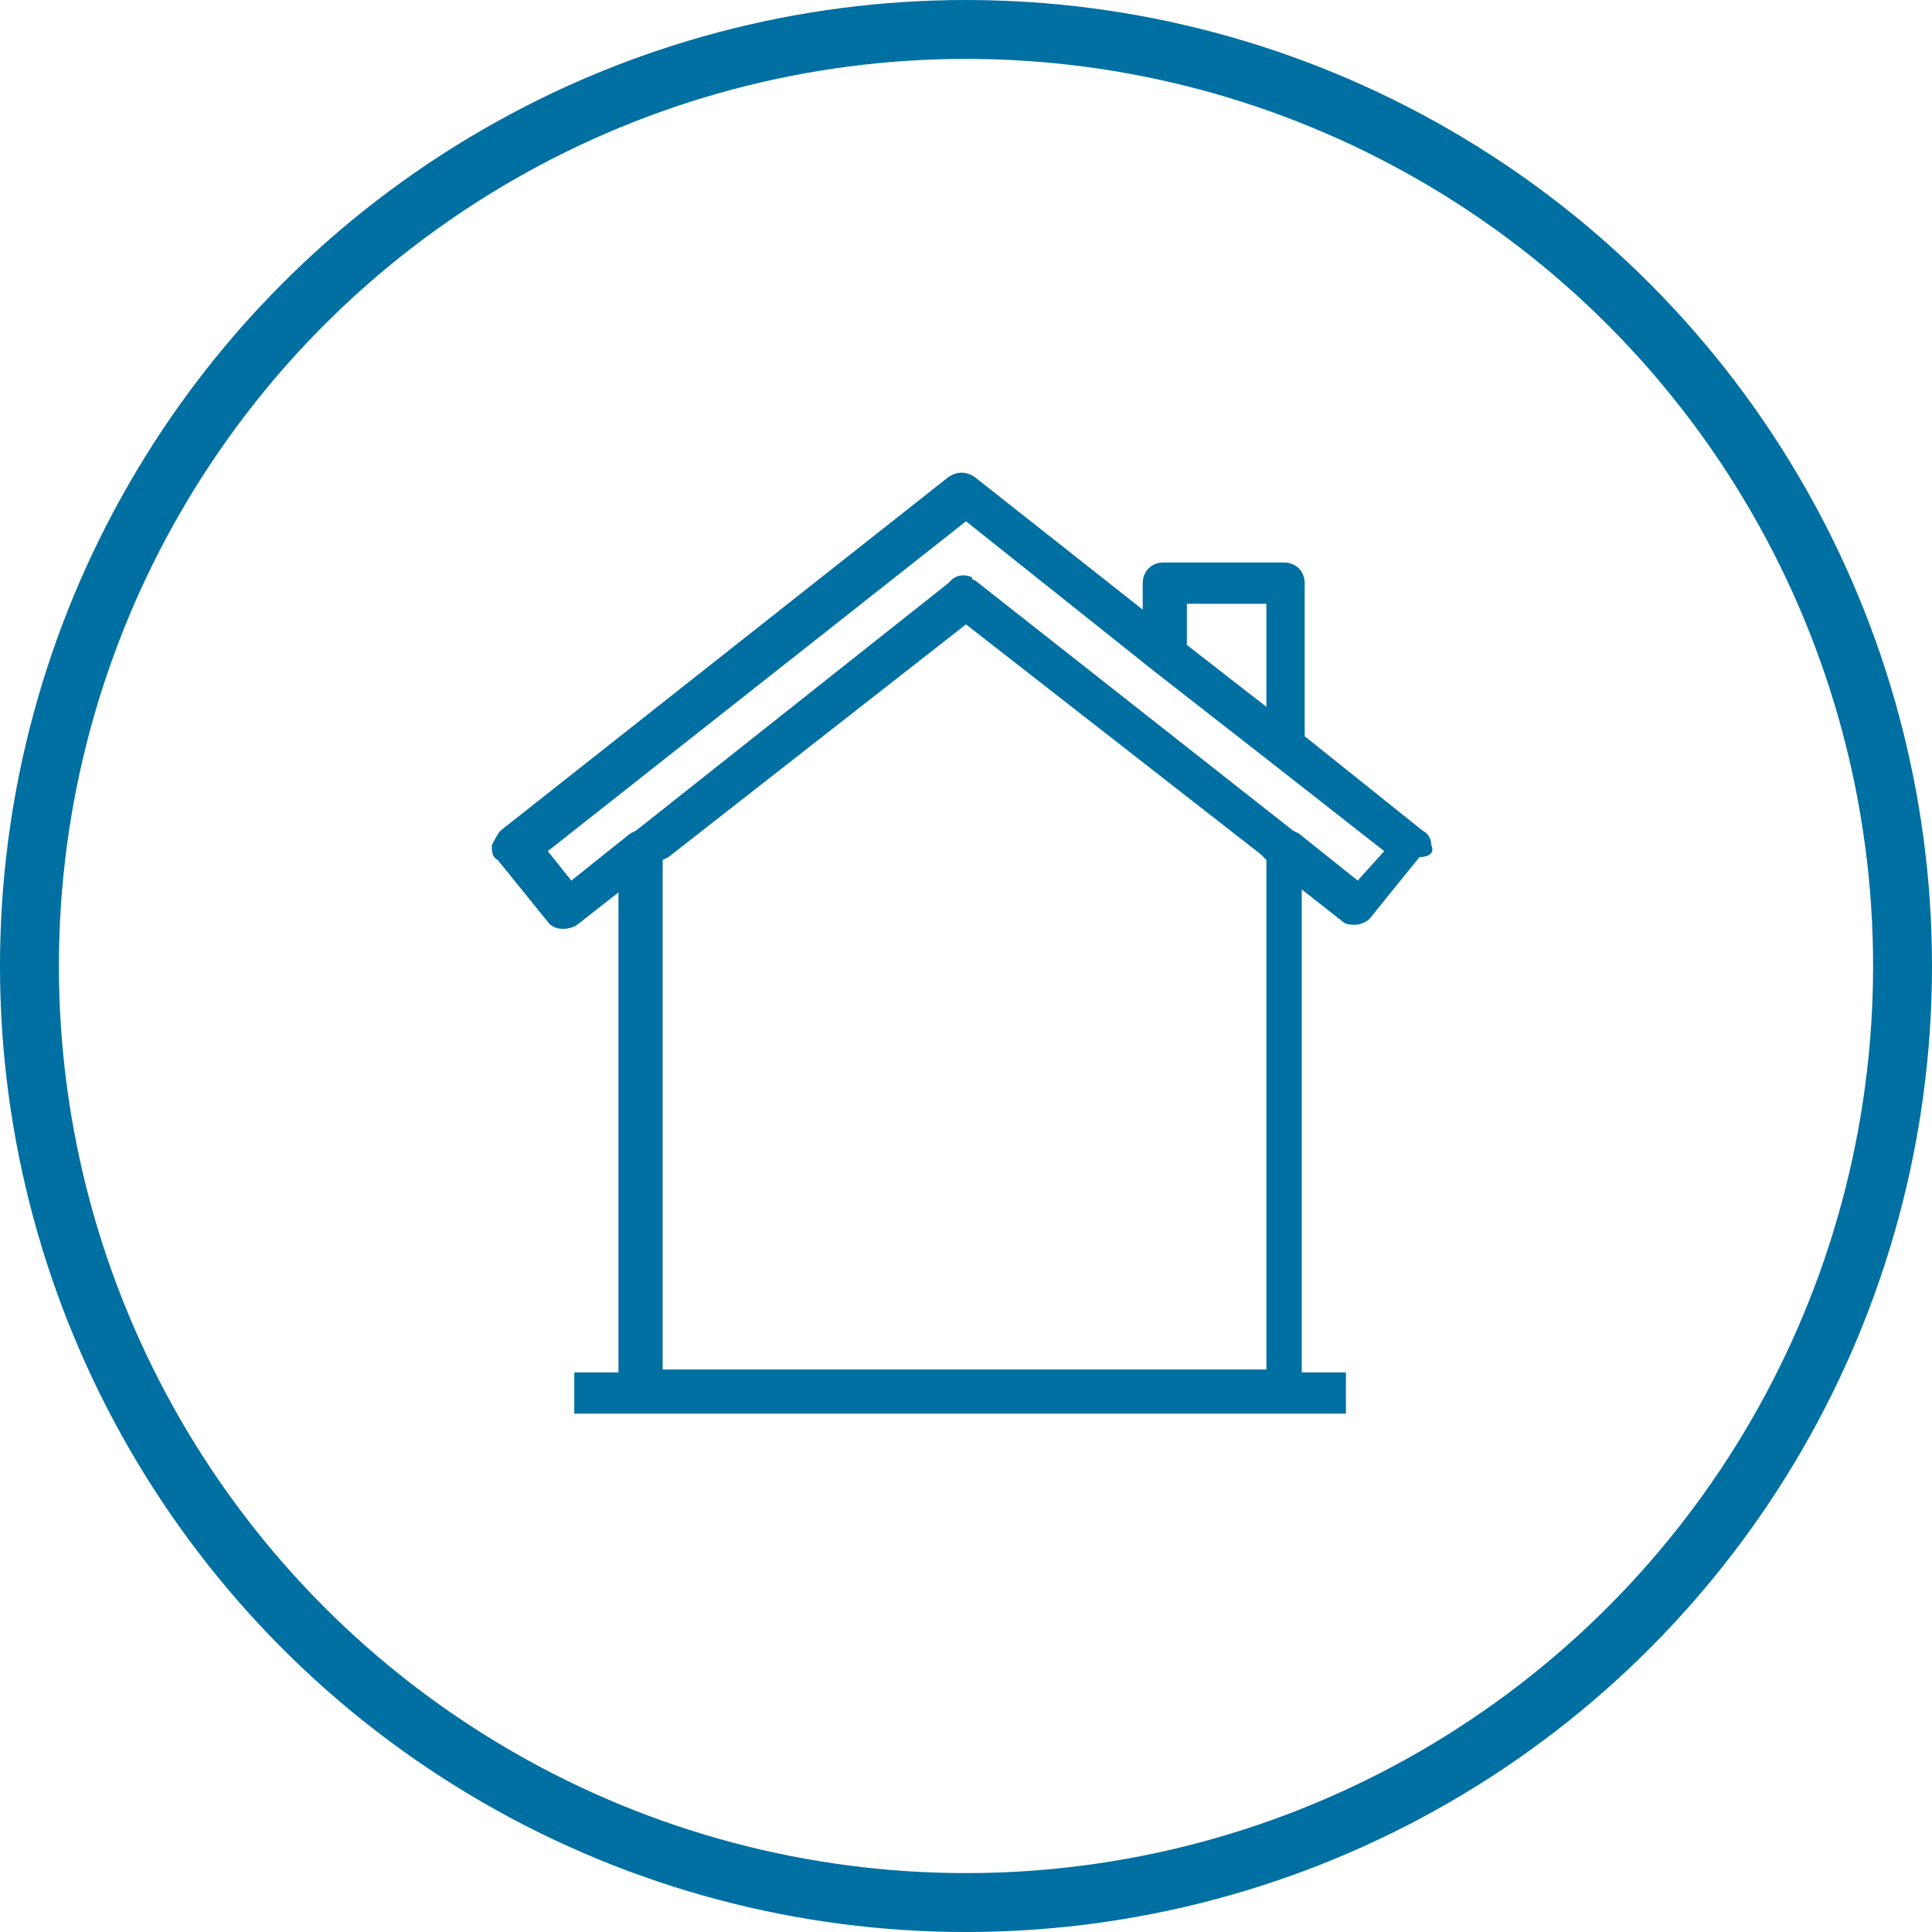
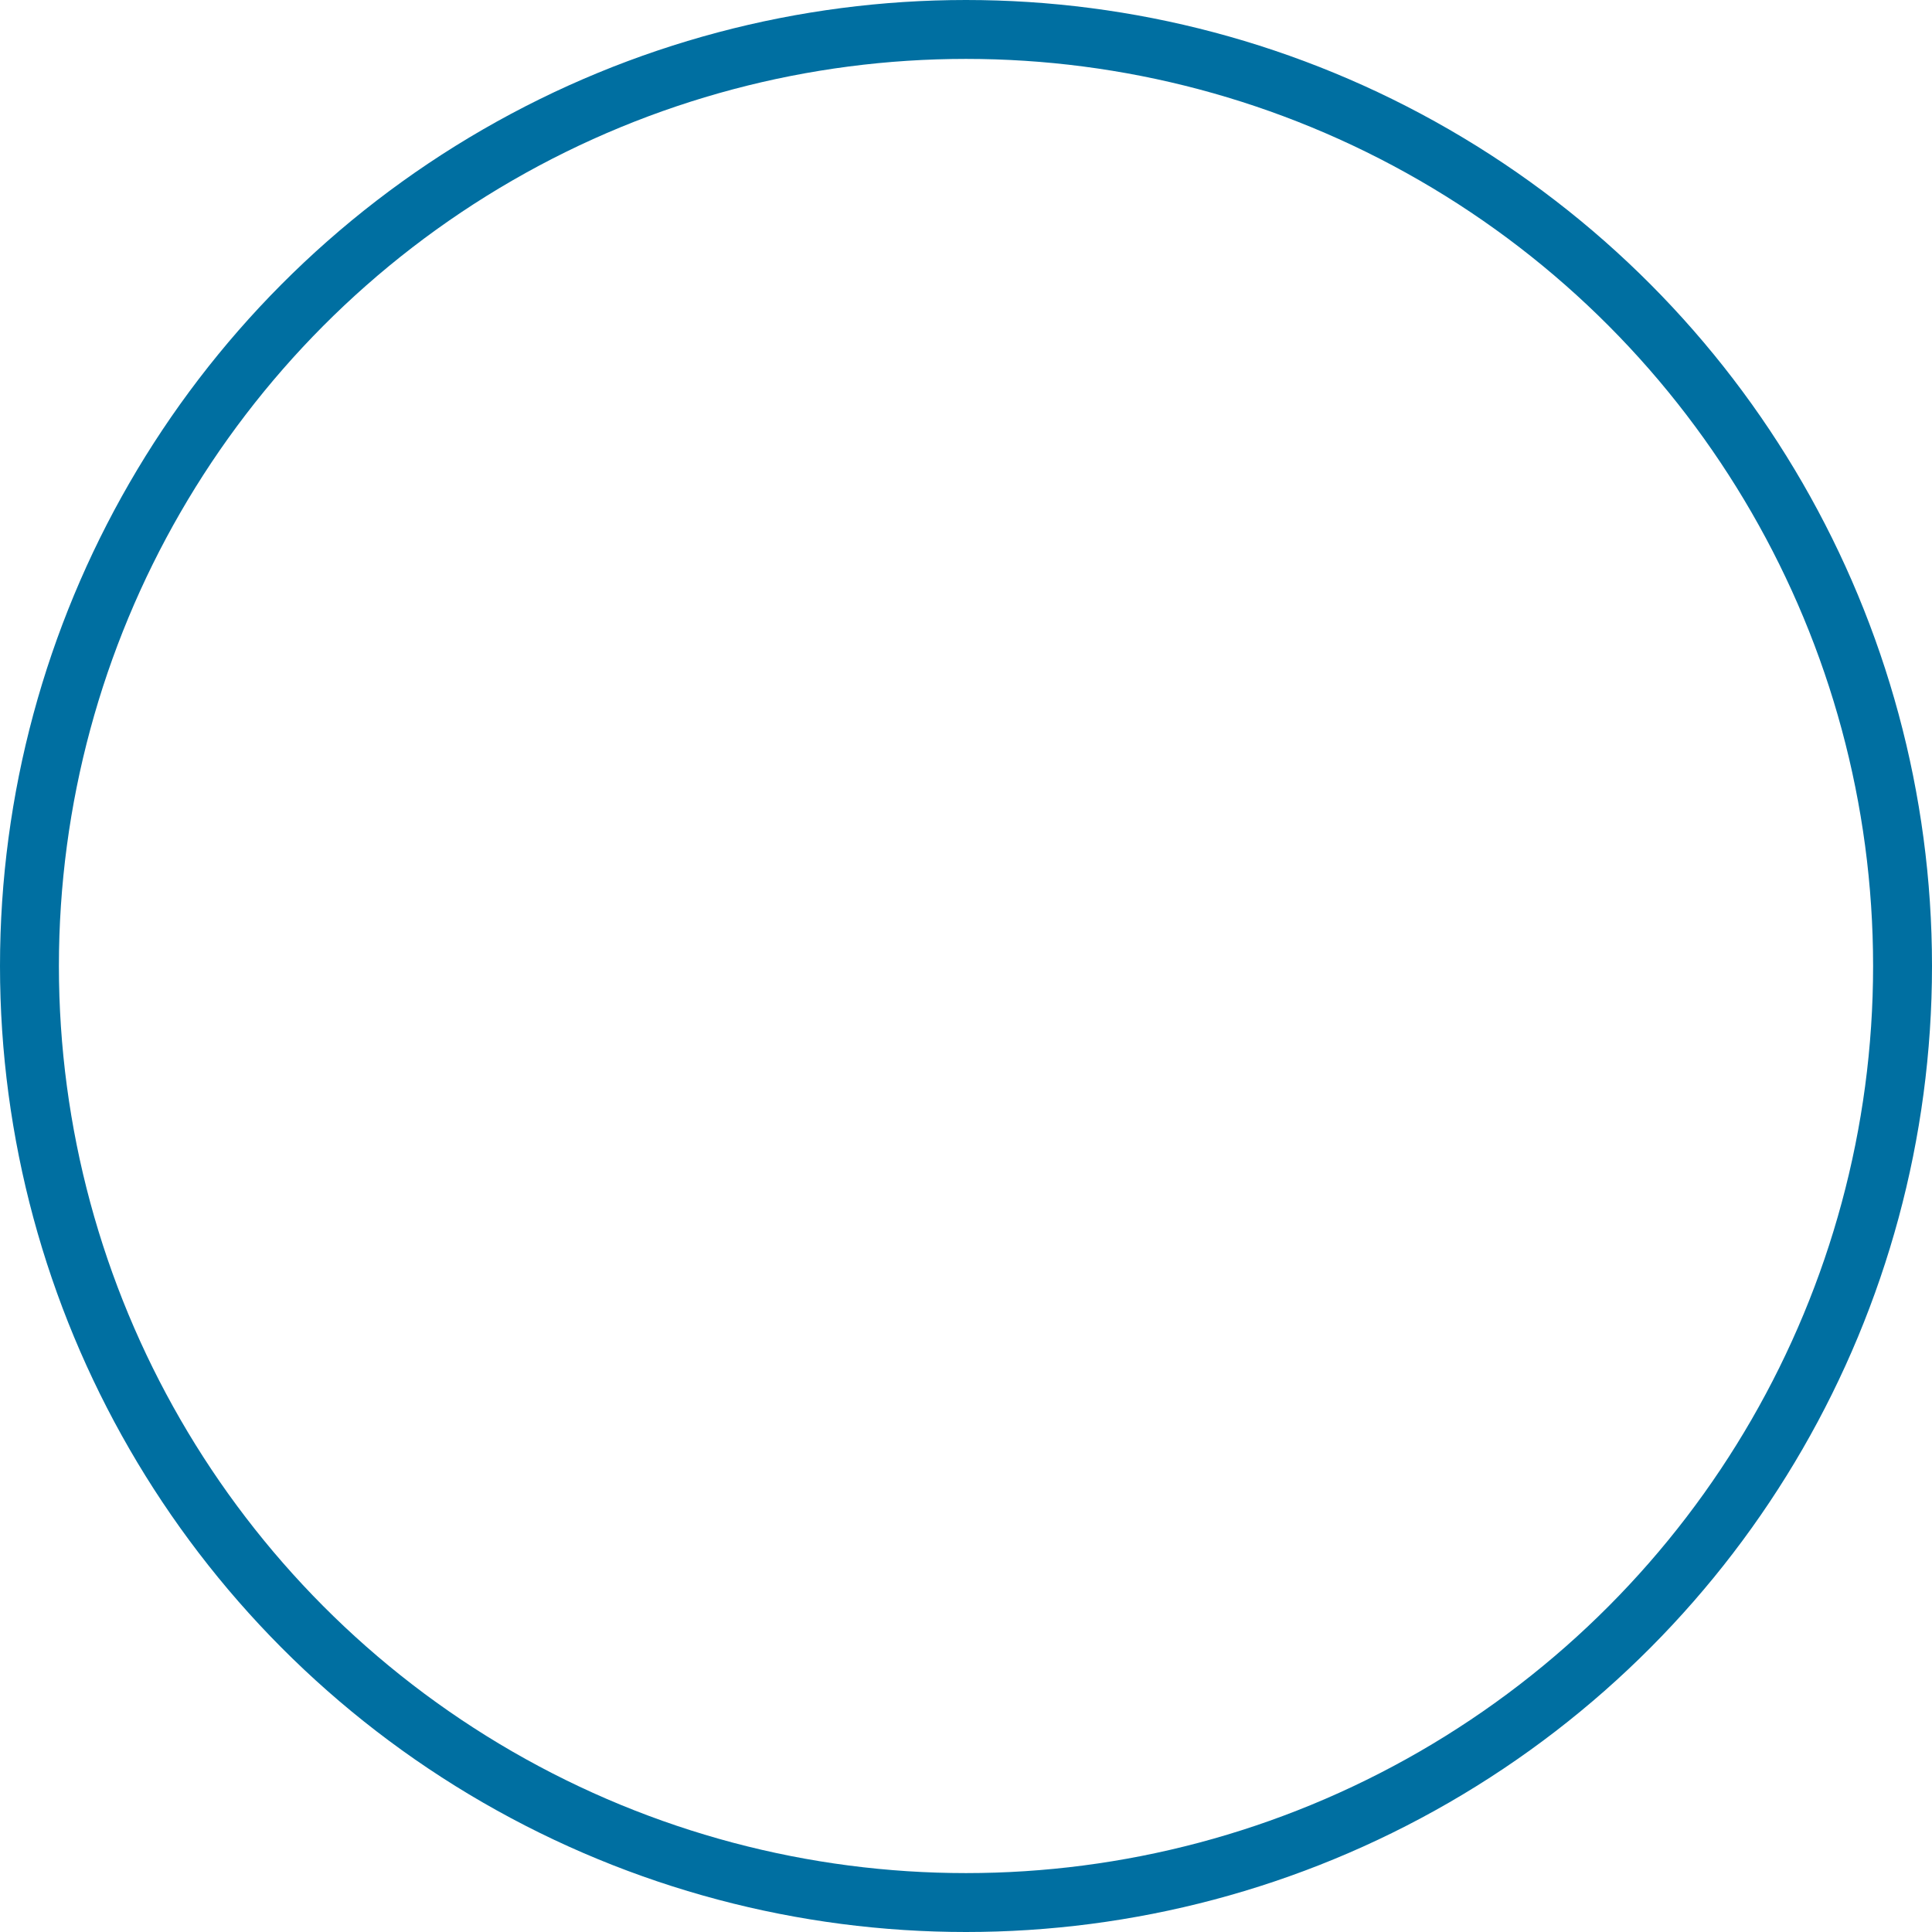
<svg xmlns="http://www.w3.org/2000/svg" version="1.1" id="Layer_1" x="0px" y="0px" viewBox="0 0 65.6 65.6" style="enable-background:new 0 0 65.6 65.6;" xml:space="preserve">
  <style type="text/css">
	.st0{fill:none;stroke:#006FA1;stroke-width:2;stroke-miterlimit:10;}
	
		.st1{fill-rule:evenodd;clip-rule:evenodd;fill:none;stroke:#333333;stroke-width:2;stroke-linecap:round;stroke-linejoin:round;stroke-miterlimit:3;}
	.st2{fill-rule:evenodd;clip-rule:evenodd;fill:#333333;}
	
		.st3{fill-rule:evenodd;clip-rule:evenodd;fill:none;stroke:#006FA1;stroke-width:1.5;stroke-linecap:round;stroke-linejoin:round;stroke-miterlimit:10;}
	.st4{fill-rule:evenodd;clip-rule:evenodd;fill:#006FA1;}
	.st5{fill-rule:evenodd;clip-rule:evenodd;fill:#006FA1;stroke:#FFFFFF;stroke-width:0.75;stroke-miterlimit:10;}
	.st6{fill:#006FA1;}
	.st7{fill:none;stroke:#006FA1;stroke-width:1.5;stroke-linecap:round;stroke-linejoin:round;stroke-miterlimit:10;}
	.st8{fill:none;stroke:#006FA1;stroke-width:1.344;stroke-linecap:round;stroke-linejoin:round;stroke-miterlimit:10;}
	
		.st9{fill-rule:evenodd;clip-rule:evenodd;fill:none;stroke:#006FA1;stroke-width:1.5;stroke-linecap:round;stroke-linejoin:round;stroke-miterlimit:3;}
	.st10{fill:none;stroke:#006FA1;stroke-width:1.466;stroke-linecap:round;stroke-linejoin:round;stroke-miterlimit:10;}
	.st11{fill:none;stroke:#006FA1;stroke-width:1.459;stroke-linecap:round;stroke-linejoin:round;stroke-miterlimit:10;}
	.st12{fill:none;stroke:#006FA1;stroke-width:1.444;stroke-linecap:round;stroke-linejoin:round;stroke-miterlimit:10;}
	.st13{fill:none;stroke:#006FA1;stroke-width:1.444;stroke-linejoin:round;stroke-miterlimit:10;}
</style>
  <circle class="st0" cx="32.8" cy="32.8" r="31.8" />
  <g>
-     <path class="st6" d="M48.6,28.7c0-0.2-0.1-0.4-0.3-0.5l-4-3.2v-5.2c0-0.4-0.3-0.7-0.7-0.7h-4.1c-0.4,0-0.7,0.3-0.7,0.7v0.9   l-5.7-4.5c-0.3-0.2-0.6-0.2-0.9,0l-15.2,12c-0.1,0.1-0.2,0.3-0.3,0.5c0,0.2,0,0.4,0.2,0.5l1.7,2.1c0.2,0.3,0.7,0.3,1,0.1l1.4-1.1   v16.3h-1.5v1.4h26.2v-1.4h-1.5V30.2l1.4,1.1c0.1,0.1,0.3,0.1,0.4,0.1c0.2,0,0.4-0.1,0.5-0.2l1.7-2.1C48.6,29.1,48.7,28.9,48.6,28.7   z M40.3,20.5H43V24l-2.7-2.1V20.5z M43,29.2v17.3H22.5V29.2l0.2-0.1l10.1-7.9L42.8,29L43,29.2z M46.1,29.9l-2-1.6c0,0,0,0,0,0   l-0.2-0.1l-10.8-8.5c0,0-0.1,0-0.1-0.1c0,0,0,0,0,0c0,0,0,0,0,0c-0.2-0.1-0.5-0.1-0.7,0.1l-0.1,0.1l-10.6,8.4l-0.2,0.1c0,0,0,0,0,0   l-2,1.6l-0.8-1l14.2-11.2l6.4,5.1l4.1,3.2l3.7,2.9L46.1,29.9z" />
-   </g>
+     </g>
</svg>